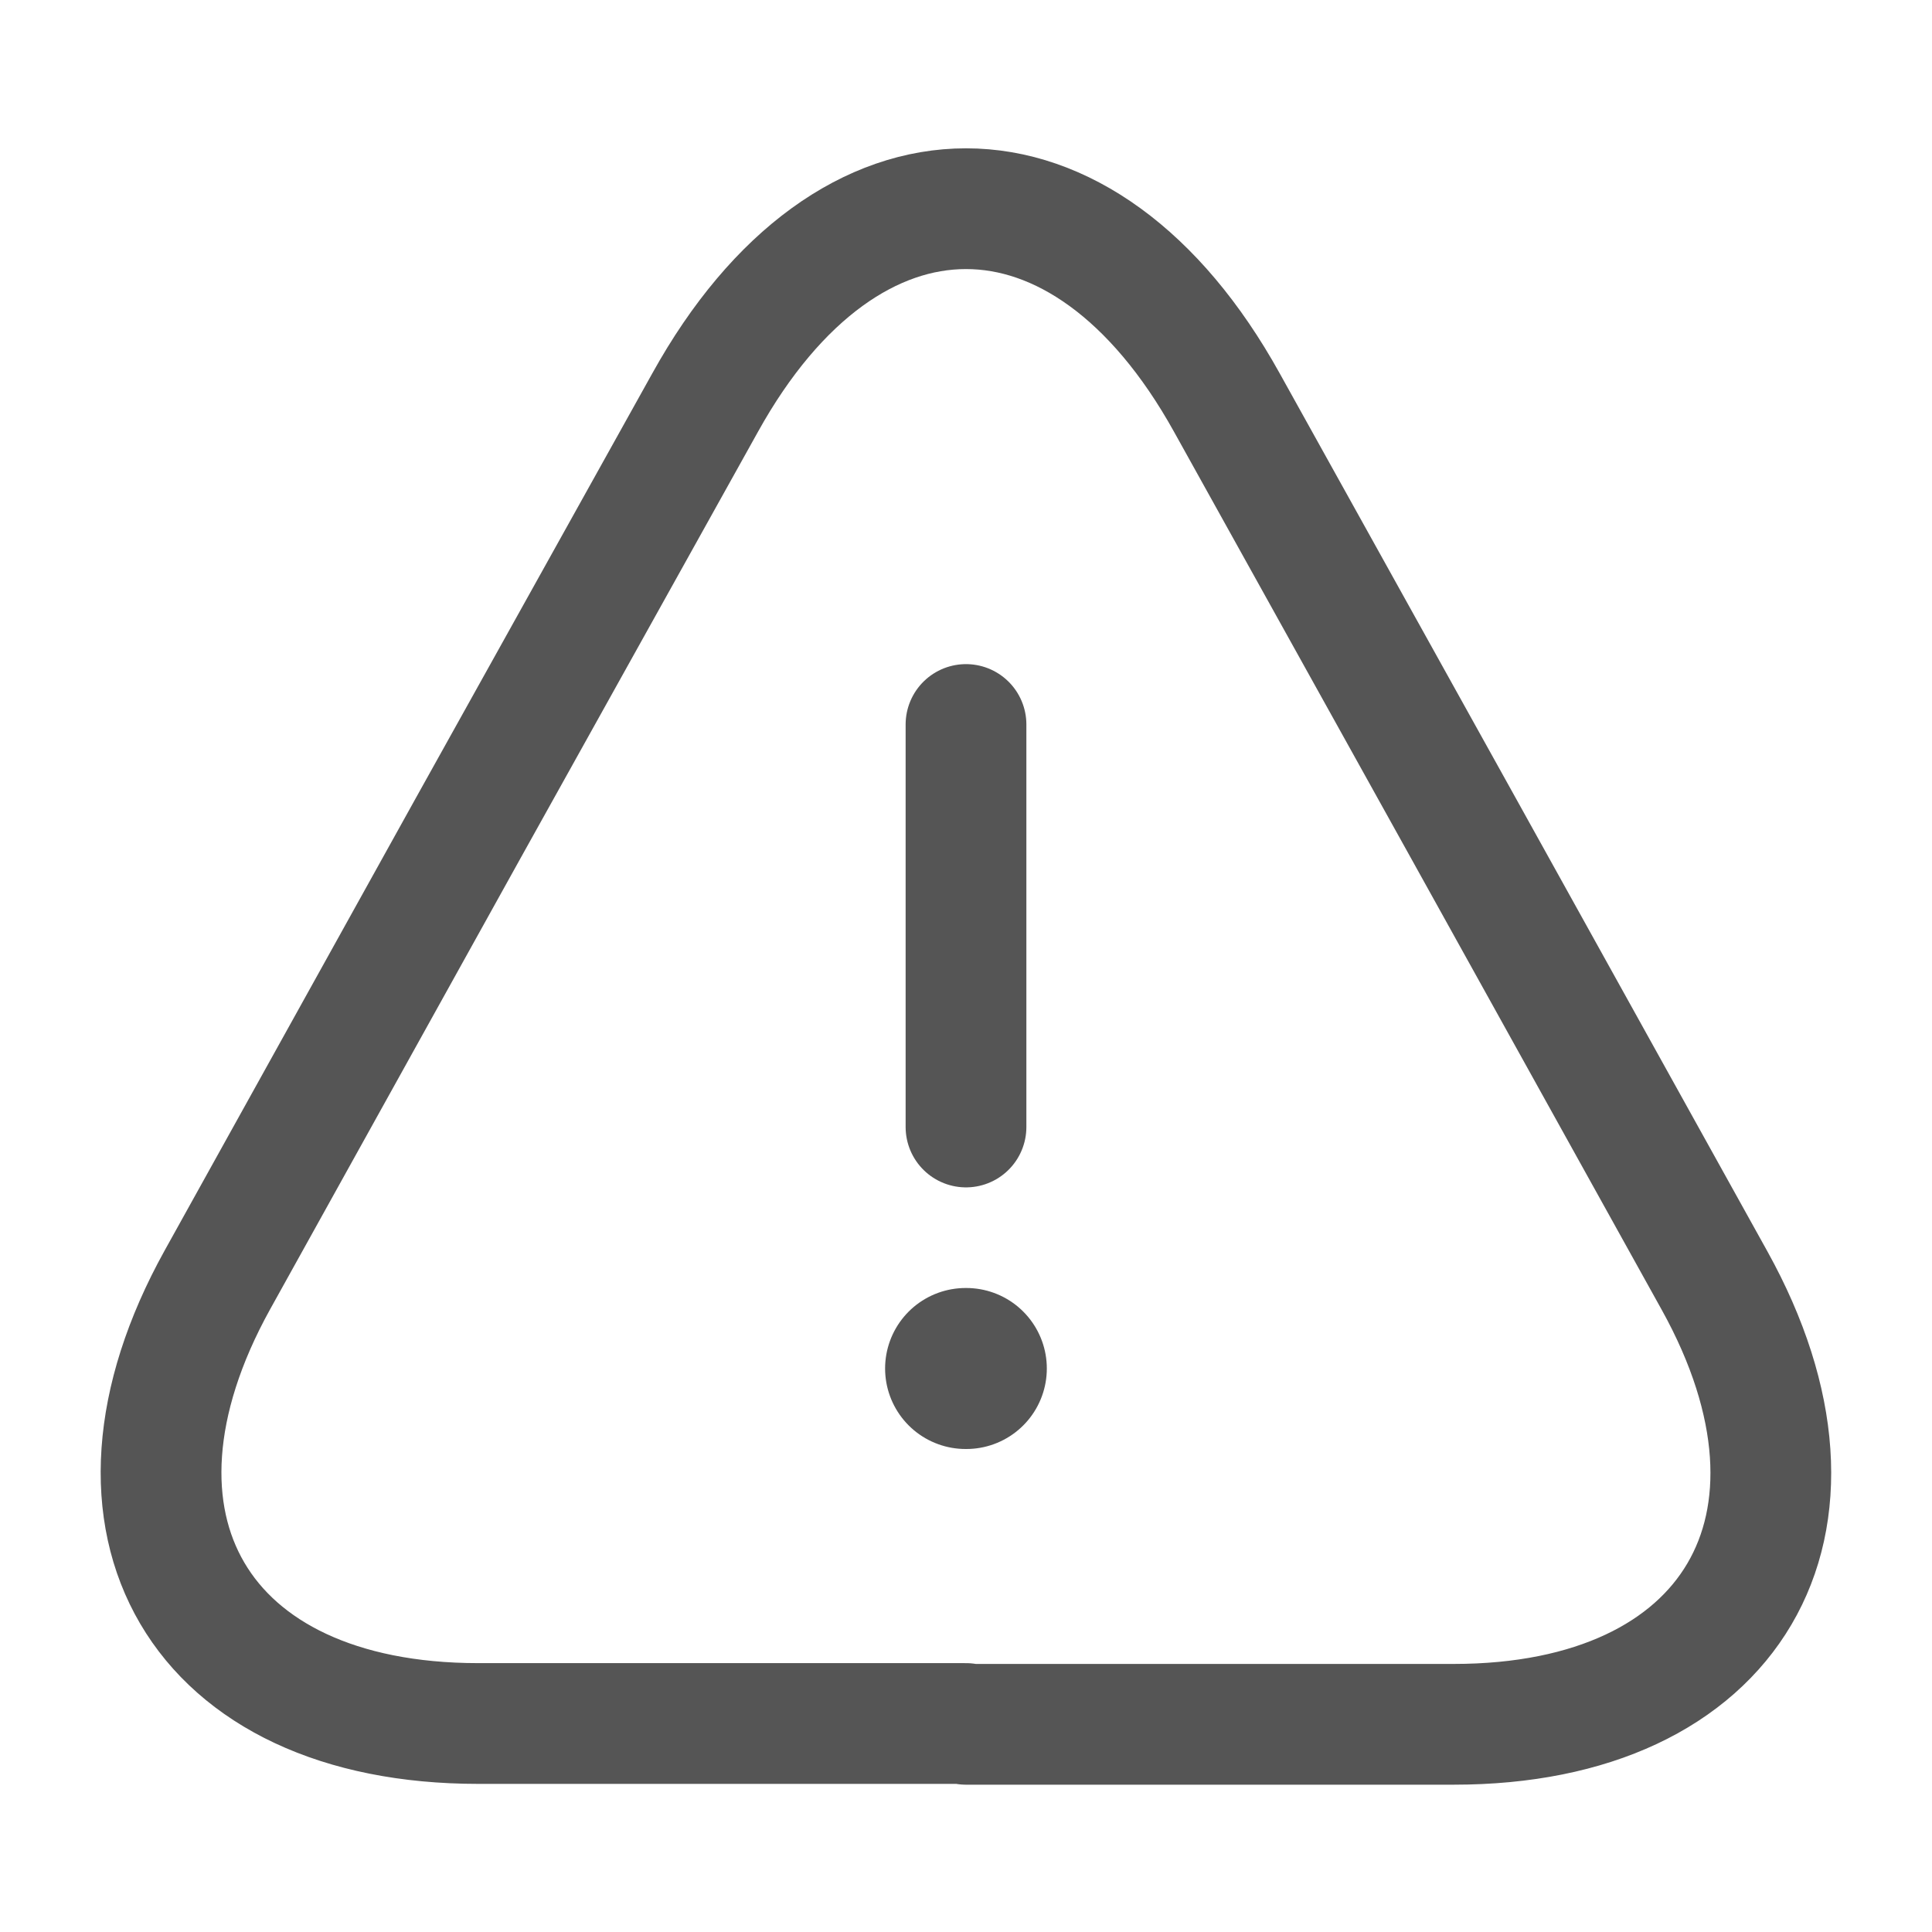
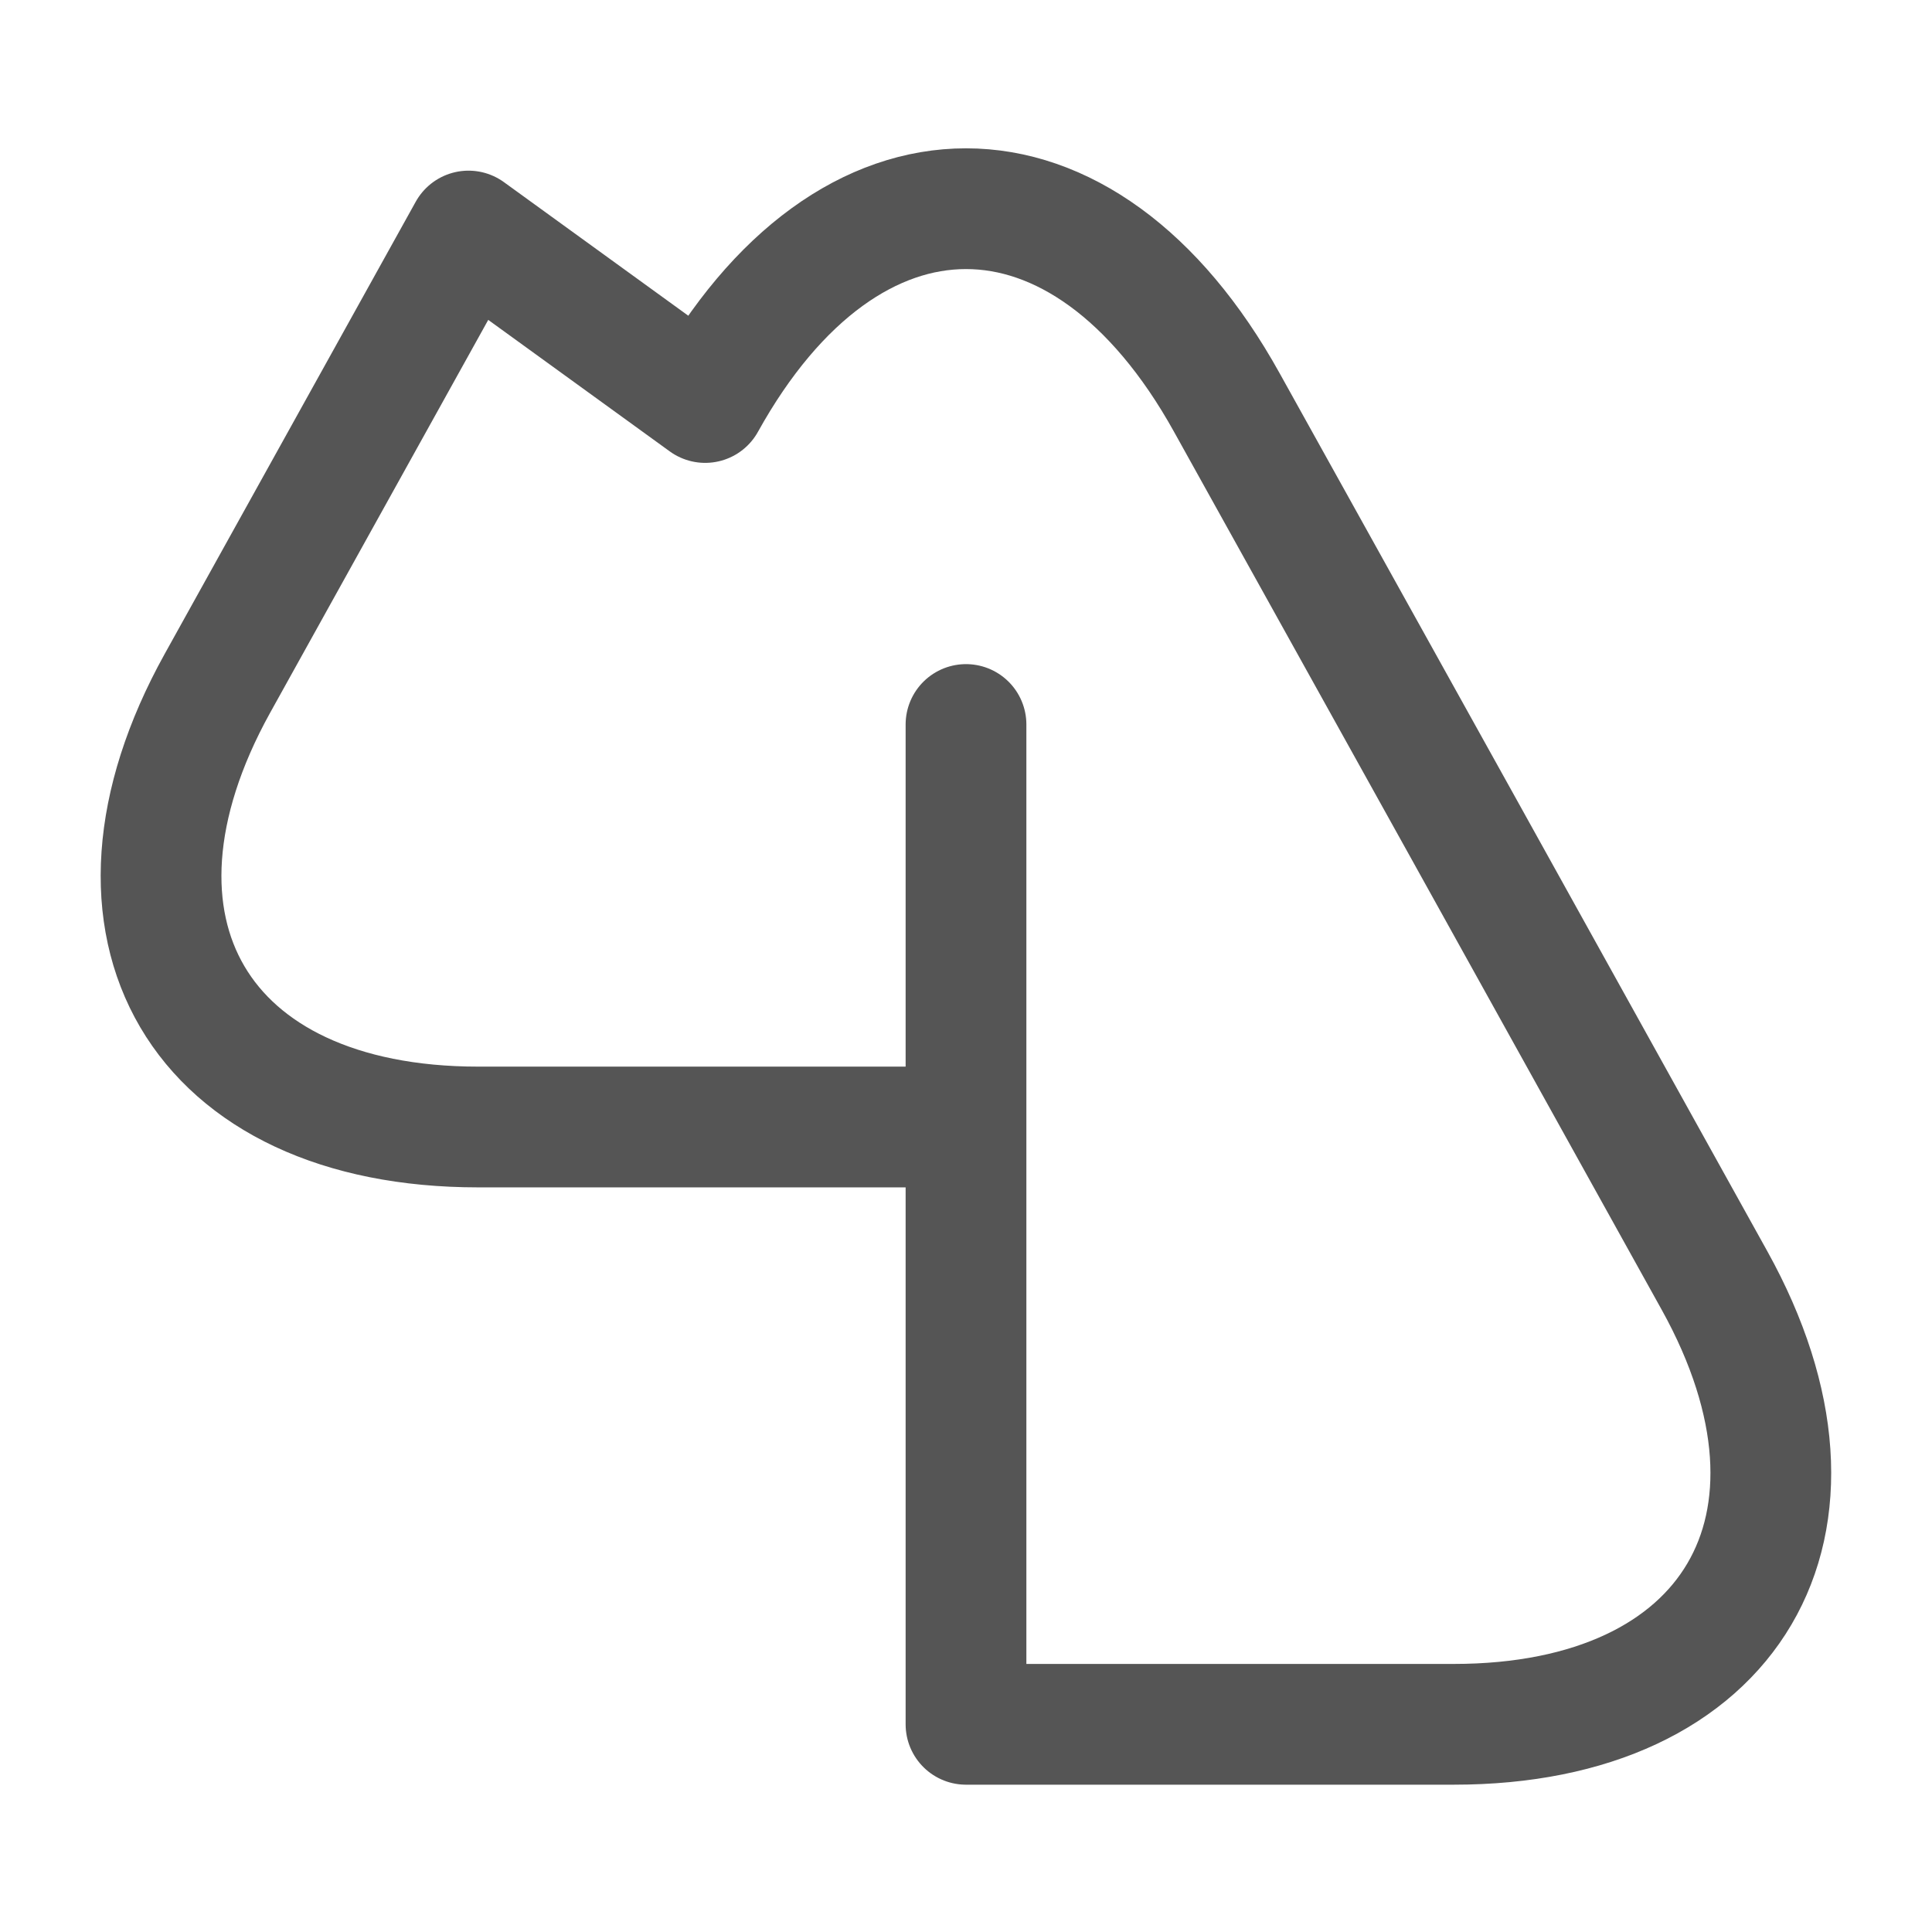
<svg xmlns="http://www.w3.org/2000/svg" width="32" height="32" viewBox="0 0 24 24" fill="none">
-   <path d="M12 9v5M12 21.41H5.94c-3.47 0-4.92-2.48-3.24-5.51l3.12-5.62L8.76 5c1.78-3.21 4.7-3.21 6.48 0l2.94 5.29 3.12 5.62c1.68 3.03.22 5.51-3.24 5.51H12v-.01Z" stroke="#555555" stroke-width="1.5" stroke-linecap="round" stroke-linejoin="round" />
-   <path d="M11.995 17h.009" stroke="#555555" stroke-width="2" stroke-linecap="round" stroke-linejoin="round" />
+   <path d="M12 9v5H5.94c-3.47 0-4.92-2.48-3.24-5.51l3.12-5.62L8.76 5c1.78-3.21 4.7-3.21 6.48 0l2.94 5.29 3.12 5.62c1.68 3.03.22 5.51-3.24 5.51H12v-.01Z" stroke="#555555" stroke-width="1.5" stroke-linecap="round" stroke-linejoin="round" />
</svg>